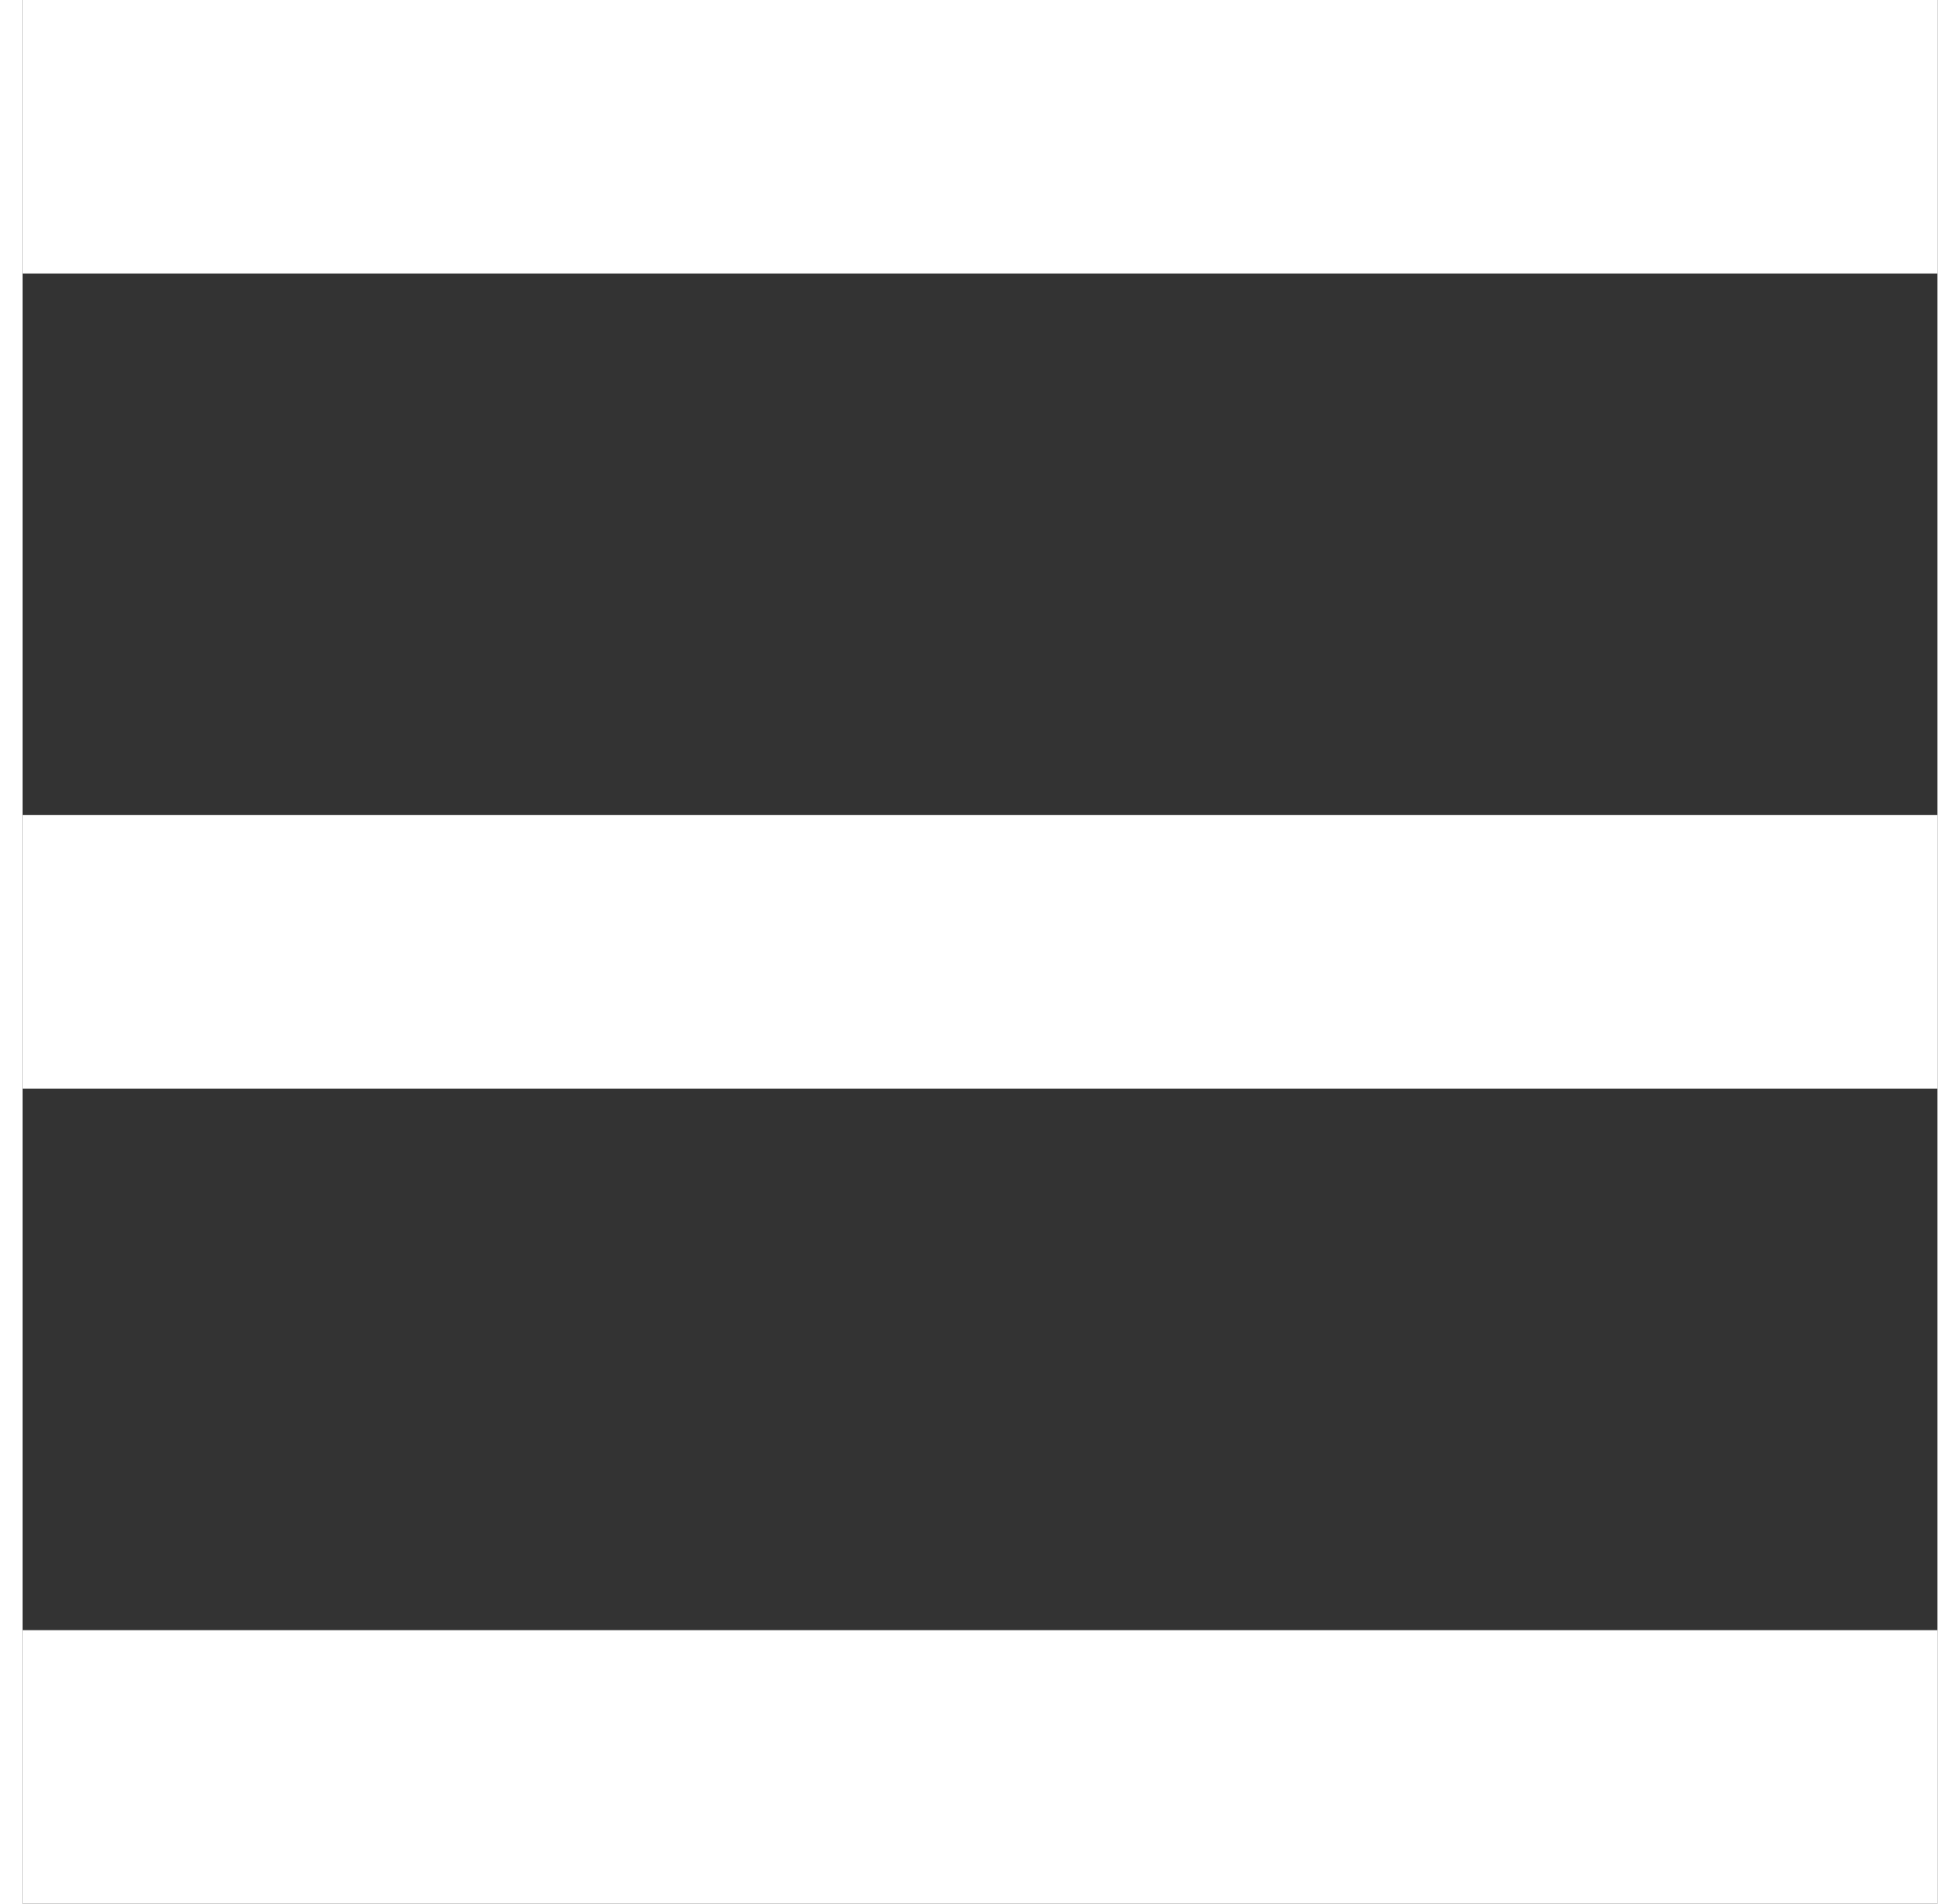
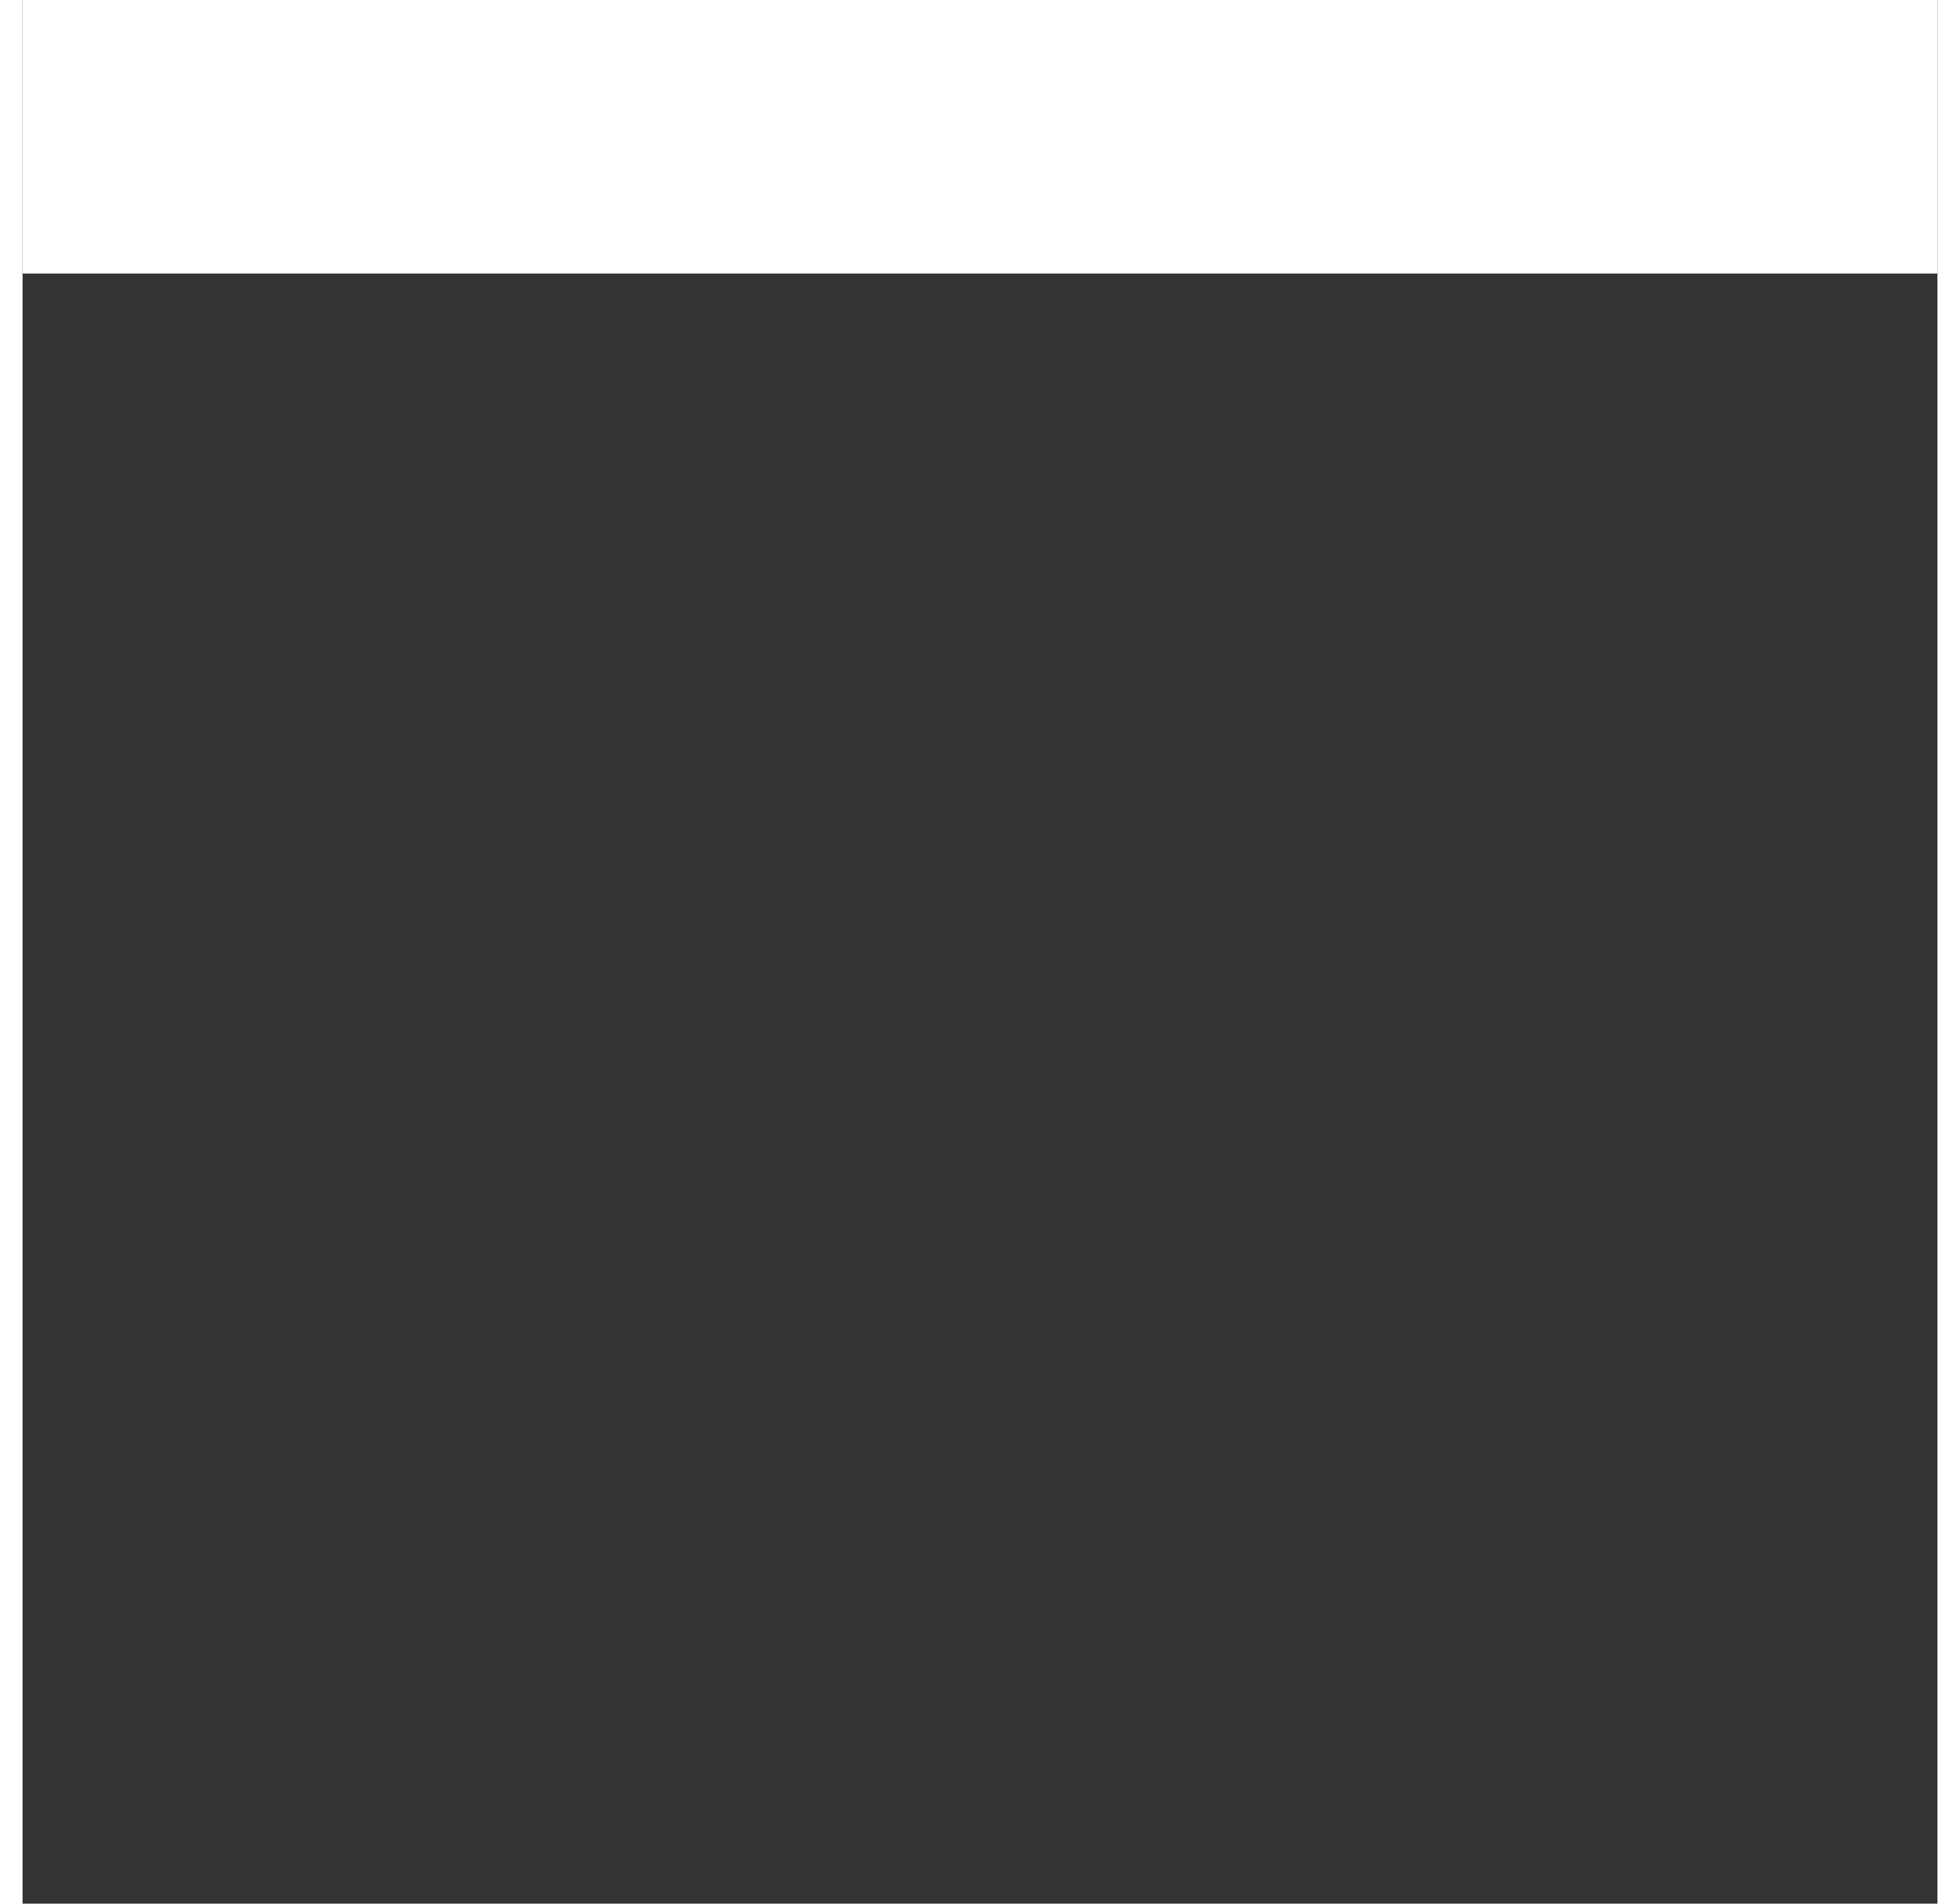
<svg xmlns="http://www.w3.org/2000/svg" width="35px" height="34px" viewBox="0 0 35 34.8">
  <rect x="0" y="0" width="35" height="34.8" fill="#333333" stroke="none" />
  <defs>
    <style>.cls-1{fill:#fff;}</style>
  </defs>
  <title>menu-ico</title>
  <g id="Layer_2" data-name="Layer 2">
    <rect class="cls-1" width="35" height="5" />
-     <rect class="cls-1" y="14.9" width="35" height="5" />
-     <rect class="cls-1" y="29.8" width="35" height="5" />
  </g>
</svg>